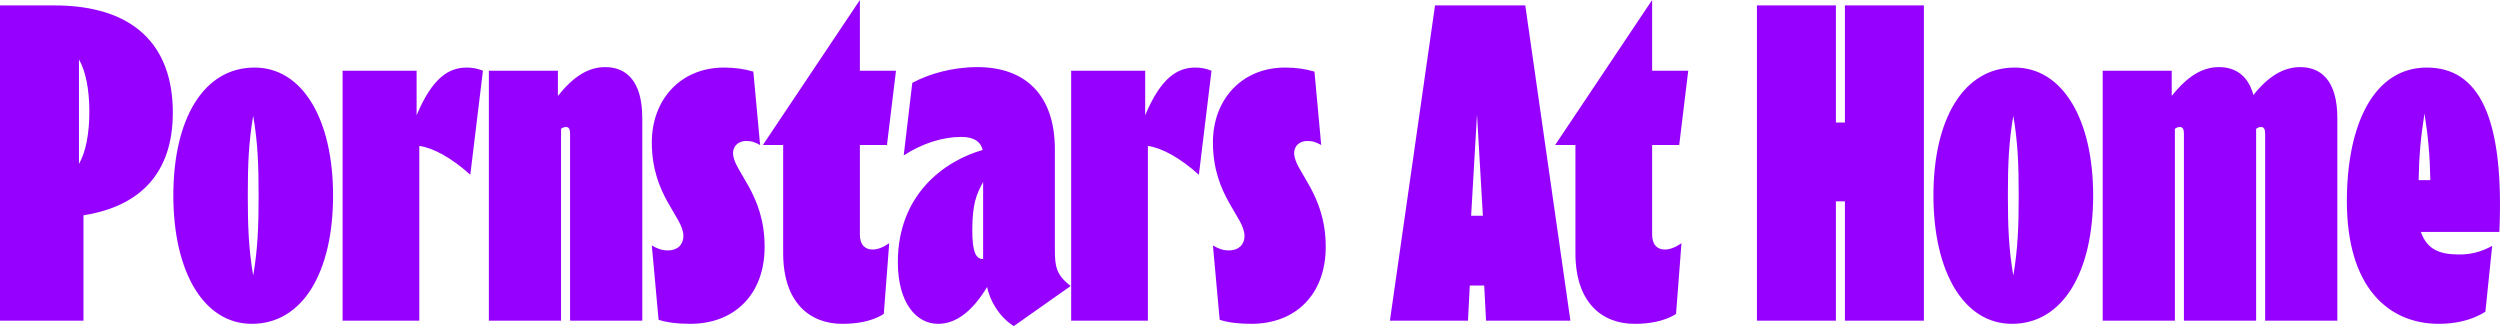
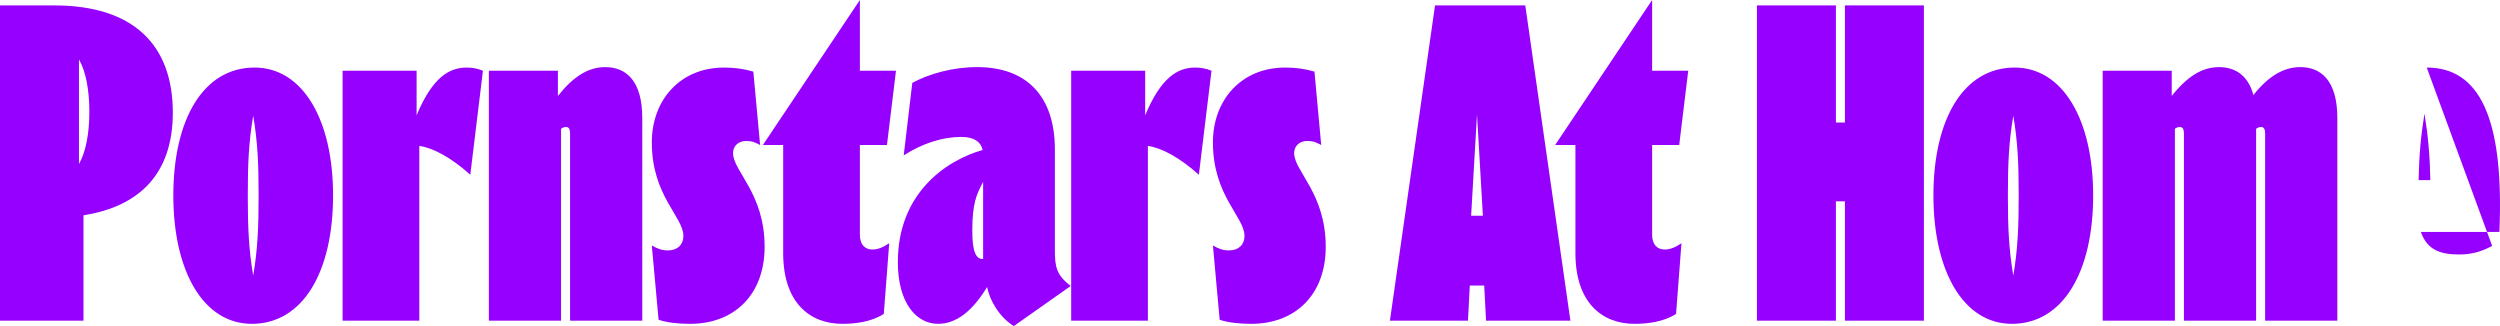
<svg xmlns="http://www.w3.org/2000/svg" width="276" height="36" viewBox="0 0 276 36">
-   <path fill="#9600ff" d="M19.08 12.431C19.08 4.923 14.696.597 5.978.597L0 .597 0 35.403 9.216 35.403 9.216 23.768C15.543 22.773 19.08 19.044 19.08 12.431ZM8.718 18.099 8.718 6.564C9.465 7.856 9.864 9.895 9.864 12.331 9.864 14.768 9.465 16.807 8.718 18.099ZM27.804 35.751C33.433 35.751 36.771 30.033 36.771 21.58 36.771 13.227 33.433 7.459 28.103 7.459 22.473 7.459 19.136 13.127 19.136 21.58 19.136 29.983 22.473 35.751 27.804 35.751ZM27.953 30.431C27.455 27.497 27.355 25.061 27.355 21.58 27.355 18.099 27.455 15.713 27.953 12.779 28.451 15.713 28.551 18.099 28.551 21.58 28.551 25.061 28.451 27.497 27.953 30.431ZM53.316 7.807C52.718 7.558 52.12 7.459 51.523 7.459 49.58 7.459 47.737 8.552 45.993 12.729L45.993 7.807 37.823 7.807 37.823 35.403 46.292 35.403 46.292 16.11C47.786 16.309 49.829 17.403 51.921 19.293L53.316 7.807ZM66.822 7.409C64.979 7.409 63.335 8.403 61.592 10.591L61.592 7.807 53.97 7.807 53.97 35.403 61.94 35.403 61.94 14.221C62.14 14.072 62.289 14.022 62.488 14.022 62.787 14.022 62.937 14.221 62.937 14.768L62.937 35.403 70.907 35.403 70.907 13.028C70.907 8.851 69.064 7.409 66.822 7.409ZM79.93 7.459C81.126 7.459 82.172 7.608 83.168 7.906L83.916 16.011C83.368 15.713 83.019 15.564 82.371 15.564 81.524 15.564 80.927 16.11 80.927 16.906 80.927 18.895 84.414 21.331 84.414 27.249 84.414 32.519 81.076 35.751 76.194 35.751 74.799 35.751 73.604 35.602 72.707 35.304L71.96 27.099C72.557 27.448 73.056 27.646 73.753 27.646 74.799 27.646 75.447 27 75.447 26.055 75.447 23.917 71.96 21.63 71.96 15.713 71.96 11.039 75.098 7.459 79.93 7.459ZM94.931 0 94.931 7.807 98.917 7.807 97.92 16.011 94.931 16.011 94.931 25.906C94.931 27 95.479 27.547 96.326 27.547 96.924 27.547 97.522 27.298 98.169 26.851L97.571 34.657C96.177 35.552 94.383 35.751 92.988 35.751 89.451 35.751 86.462 33.464 86.462 27.945L86.462 16.011 84.221 16.011 94.931 0ZM116.458 27.646 116.458 16.508C116.458 10.492 113.22 7.409 107.89 7.409 105.15 7.409 102.559 8.155 100.716 9.149L99.77 17.155C101.862 15.812 104.054 15.116 106.146 15.116 107.541 15.116 108.288 15.663 108.487 16.558 104.303 17.751 99.122 21.431 99.122 28.939 99.122 33.514 101.214 35.751 103.556 35.751 105.498 35.751 107.292 34.459 108.986 31.674 109.235 33.166 110.38 35.055 111.925 36L118.202 31.575C116.657 30.381 116.458 29.486 116.458 27.646ZM107.342 25.459C107.342 22.475 107.79 21.481 108.537 20.088L108.537 28.591 108.487 28.591C107.74 28.591 107.342 27.796 107.342 25.459ZM133.751 7.807C133.153 7.558 132.555 7.459 131.957 7.459 130.014 7.459 128.171 8.552 126.428 12.729L126.428 7.807 118.258 7.807 118.258 35.403 126.726 35.403 126.726 16.11C128.221 16.309 130.263 17.403 132.356 19.293L133.751 7.807ZM138.141 35.751C143.023 35.751 146.36 32.519 146.36 27.249 146.36 21.331 142.873 18.895 142.873 16.906 142.873 16.11 143.471 15.564 144.318 15.564 144.965 15.564 145.314 15.713 145.862 16.011L145.115 7.906C144.119 7.608 143.072 7.459 141.877 7.459 137.045 7.459 133.906 11.039 133.906 15.713 133.906 21.63 137.393 23.917 137.393 26.055 137.393 27 136.746 27.646 135.7 27.646 135.002 27.646 134.504 27.448 133.906 27.099L134.653 35.304C135.55 35.602 136.746 35.751 138.141 35.751ZM182.396 0 182.396 7.807 186.381 7.807 185.385 16.011 182.396 16.011 182.396 25.906C182.396 27 182.944 27.547 183.791 27.547 184.389 27.547 184.986 27.298 185.634 26.851L185.036 34.657C183.641 35.552 181.848 35.751 180.453 35.751 176.916 35.751 173.927 33.464 173.927 27.945L173.927 16.011 171.685 16.011 182.396 0ZM168.391.597 173.373 35.403 164.057 35.403 163.858 31.525 162.264 31.525 162.065 35.403 153.446 35.403 158.428.597 168.391.597ZM163.061 12.63 162.413 23.818 163.709 23.818 163.061 12.63ZM212.398 35.403 212.398.597 203.68.597 203.68 13.525 202.684 13.525 202.684.597 193.966.597 193.966 35.403 202.684 35.403 202.684 22.227 203.68 22.227 203.68 35.403 212.398 35.403ZM222.118 35.751C227.747 35.751 231.085 30.033 231.085 21.58 231.085 13.227 227.747 7.459 222.417 7.459 216.788 7.459 213.45 13.127 213.45 21.58 213.45 29.983 216.788 35.751 222.118 35.751ZM222.268 30.431C221.769 27.497 221.67 25.061 221.67 21.58 221.67 18.099 221.769 15.713 222.268 12.779 222.766 15.713 222.865 18.099 222.865 21.58 222.865 25.061 222.766 27.497 222.268 30.431ZM253.957 7.409C252.164 7.409 250.47 8.354 248.776 10.492 248.178 8.254 246.684 7.409 244.99 7.409 243.147 7.409 241.503 8.403 239.759 10.591L239.759 7.807 232.137 7.807 232.137 35.403 240.108 35.403 240.108 14.221C240.307 14.072 240.457 14.022 240.656 14.022 240.955 14.022 241.104 14.221 241.104 14.768L241.104 35.403 249.075 35.403 249.075 14.221C249.274 14.072 249.424 14.022 249.623 14.022 249.922 14.022 250.071 14.221 250.071 14.768L250.071 35.403 258.042 35.403 258.042 13.028C258.042 8.851 256.199 7.409 253.957 7.409ZM267.912 7.459C262.133 7.459 259.094 13.624 259.094 22.227 259.094 31.724 263.677 35.751 269.257 35.751 270.951 35.751 272.844 35.403 274.388 34.409L275.135 27.149C273.84 27.845 272.744 28.094 271.499 28.094 269.406 28.094 267.962 27.597 267.264 25.608L275.932 25.608C276.48 12.928 273.691 7.459 267.912 7.459ZM268.31 19.89 267.015 19.89C267.065 17.155 267.264 15.017 267.663 12.53 268.061 15.017 268.261 17.155 268.31 19.89Z" />
+   <path fill="#9600ff" d="M19.08 12.431C19.08 4.923 14.696.597 5.978.597L0 .597 0 35.403 9.216 35.403 9.216 23.768C15.543 22.773 19.08 19.044 19.08 12.431ZM8.718 18.099 8.718 6.564C9.465 7.856 9.864 9.895 9.864 12.331 9.864 14.768 9.465 16.807 8.718 18.099ZM27.804 35.751C33.433 35.751 36.771 30.033 36.771 21.58 36.771 13.227 33.433 7.459 28.103 7.459 22.473 7.459 19.136 13.127 19.136 21.58 19.136 29.983 22.473 35.751 27.804 35.751ZM27.953 30.431C27.455 27.497 27.355 25.061 27.355 21.58 27.355 18.099 27.455 15.713 27.953 12.779 28.451 15.713 28.551 18.099 28.551 21.58 28.551 25.061 28.451 27.497 27.953 30.431ZM53.316 7.807C52.718 7.558 52.12 7.459 51.523 7.459 49.58 7.459 47.737 8.552 45.993 12.729L45.993 7.807 37.823 7.807 37.823 35.403 46.292 35.403 46.292 16.11C47.786 16.309 49.829 17.403 51.921 19.293L53.316 7.807ZM66.822 7.409C64.979 7.409 63.335 8.403 61.592 10.591L61.592 7.807 53.97 7.807 53.97 35.403 61.94 35.403 61.94 14.221C62.14 14.072 62.289 14.022 62.488 14.022 62.787 14.022 62.937 14.221 62.937 14.768L62.937 35.403 70.907 35.403 70.907 13.028C70.907 8.851 69.064 7.409 66.822 7.409ZM79.93 7.459C81.126 7.459 82.172 7.608 83.168 7.906L83.916 16.011C83.368 15.713 83.019 15.564 82.371 15.564 81.524 15.564 80.927 16.11 80.927 16.906 80.927 18.895 84.414 21.331 84.414 27.249 84.414 32.519 81.076 35.751 76.194 35.751 74.799 35.751 73.604 35.602 72.707 35.304L71.96 27.099C72.557 27.448 73.056 27.646 73.753 27.646 74.799 27.646 75.447 27 75.447 26.055 75.447 23.917 71.96 21.63 71.96 15.713 71.96 11.039 75.098 7.459 79.93 7.459ZM94.931 0 94.931 7.807 98.917 7.807 97.92 16.011 94.931 16.011 94.931 25.906C94.931 27 95.479 27.547 96.326 27.547 96.924 27.547 97.522 27.298 98.169 26.851L97.571 34.657C96.177 35.552 94.383 35.751 92.988 35.751 89.451 35.751 86.462 33.464 86.462 27.945L86.462 16.011 84.221 16.011 94.931 0ZM116.458 27.646 116.458 16.508C116.458 10.492 113.22 7.409 107.89 7.409 105.15 7.409 102.559 8.155 100.716 9.149L99.77 17.155C101.862 15.812 104.054 15.116 106.146 15.116 107.541 15.116 108.288 15.663 108.487 16.558 104.303 17.751 99.122 21.431 99.122 28.939 99.122 33.514 101.214 35.751 103.556 35.751 105.498 35.751 107.292 34.459 108.986 31.674 109.235 33.166 110.38 35.055 111.925 36L118.202 31.575C116.657 30.381 116.458 29.486 116.458 27.646ZM107.342 25.459C107.342 22.475 107.79 21.481 108.537 20.088L108.537 28.591 108.487 28.591C107.74 28.591 107.342 27.796 107.342 25.459ZM133.751 7.807C133.153 7.558 132.555 7.459 131.957 7.459 130.014 7.459 128.171 8.552 126.428 12.729L126.428 7.807 118.258 7.807 118.258 35.403 126.726 35.403 126.726 16.11C128.221 16.309 130.263 17.403 132.356 19.293L133.751 7.807ZM138.141 35.751C143.023 35.751 146.36 32.519 146.36 27.249 146.36 21.331 142.873 18.895 142.873 16.906 142.873 16.11 143.471 15.564 144.318 15.564 144.965 15.564 145.314 15.713 145.862 16.011L145.115 7.906C144.119 7.608 143.072 7.459 141.877 7.459 137.045 7.459 133.906 11.039 133.906 15.713 133.906 21.63 137.393 23.917 137.393 26.055 137.393 27 136.746 27.646 135.7 27.646 135.002 27.646 134.504 27.448 133.906 27.099L134.653 35.304C135.55 35.602 136.746 35.751 138.141 35.751ZM182.396 0 182.396 7.807 186.381 7.807 185.385 16.011 182.396 16.011 182.396 25.906C182.396 27 182.944 27.547 183.791 27.547 184.389 27.547 184.986 27.298 185.634 26.851L185.036 34.657C183.641 35.552 181.848 35.751 180.453 35.751 176.916 35.751 173.927 33.464 173.927 27.945L173.927 16.011 171.685 16.011 182.396 0ZM168.391.597 173.373 35.403 164.057 35.403 163.858 31.525 162.264 31.525 162.065 35.403 153.446 35.403 158.428.597 168.391.597ZM163.061 12.63 162.413 23.818 163.709 23.818 163.061 12.63ZM212.398 35.403 212.398.597 203.68.597 203.68 13.525 202.684 13.525 202.684.597 193.966.597 193.966 35.403 202.684 35.403 202.684 22.227 203.68 22.227 203.68 35.403 212.398 35.403ZM222.118 35.751C227.747 35.751 231.085 30.033 231.085 21.58 231.085 13.227 227.747 7.459 222.417 7.459 216.788 7.459 213.45 13.127 213.45 21.58 213.45 29.983 216.788 35.751 222.118 35.751ZM222.268 30.431C221.769 27.497 221.67 25.061 221.67 21.58 221.67 18.099 221.769 15.713 222.268 12.779 222.766 15.713 222.865 18.099 222.865 21.58 222.865 25.061 222.766 27.497 222.268 30.431ZM253.957 7.409C252.164 7.409 250.47 8.354 248.776 10.492 248.178 8.254 246.684 7.409 244.99 7.409 243.147 7.409 241.503 8.403 239.759 10.591L239.759 7.807 232.137 7.807 232.137 35.403 240.108 35.403 240.108 14.221C240.307 14.072 240.457 14.022 240.656 14.022 240.955 14.022 241.104 14.221 241.104 14.768L241.104 35.403 249.075 35.403 249.075 14.221C249.274 14.072 249.424 14.022 249.623 14.022 249.922 14.022 250.071 14.221 250.071 14.768L250.071 35.403 258.042 35.403 258.042 13.028C258.042 8.851 256.199 7.409 253.957 7.409ZM267.912 7.459L275.135 27.149C273.84 27.845 272.744 28.094 271.499 28.094 269.406 28.094 267.962 27.597 267.264 25.608L275.932 25.608C276.48 12.928 273.691 7.459 267.912 7.459ZM268.31 19.89 267.015 19.89C267.065 17.155 267.264 15.017 267.663 12.53 268.061 15.017 268.261 17.155 268.31 19.89Z" />
</svg>